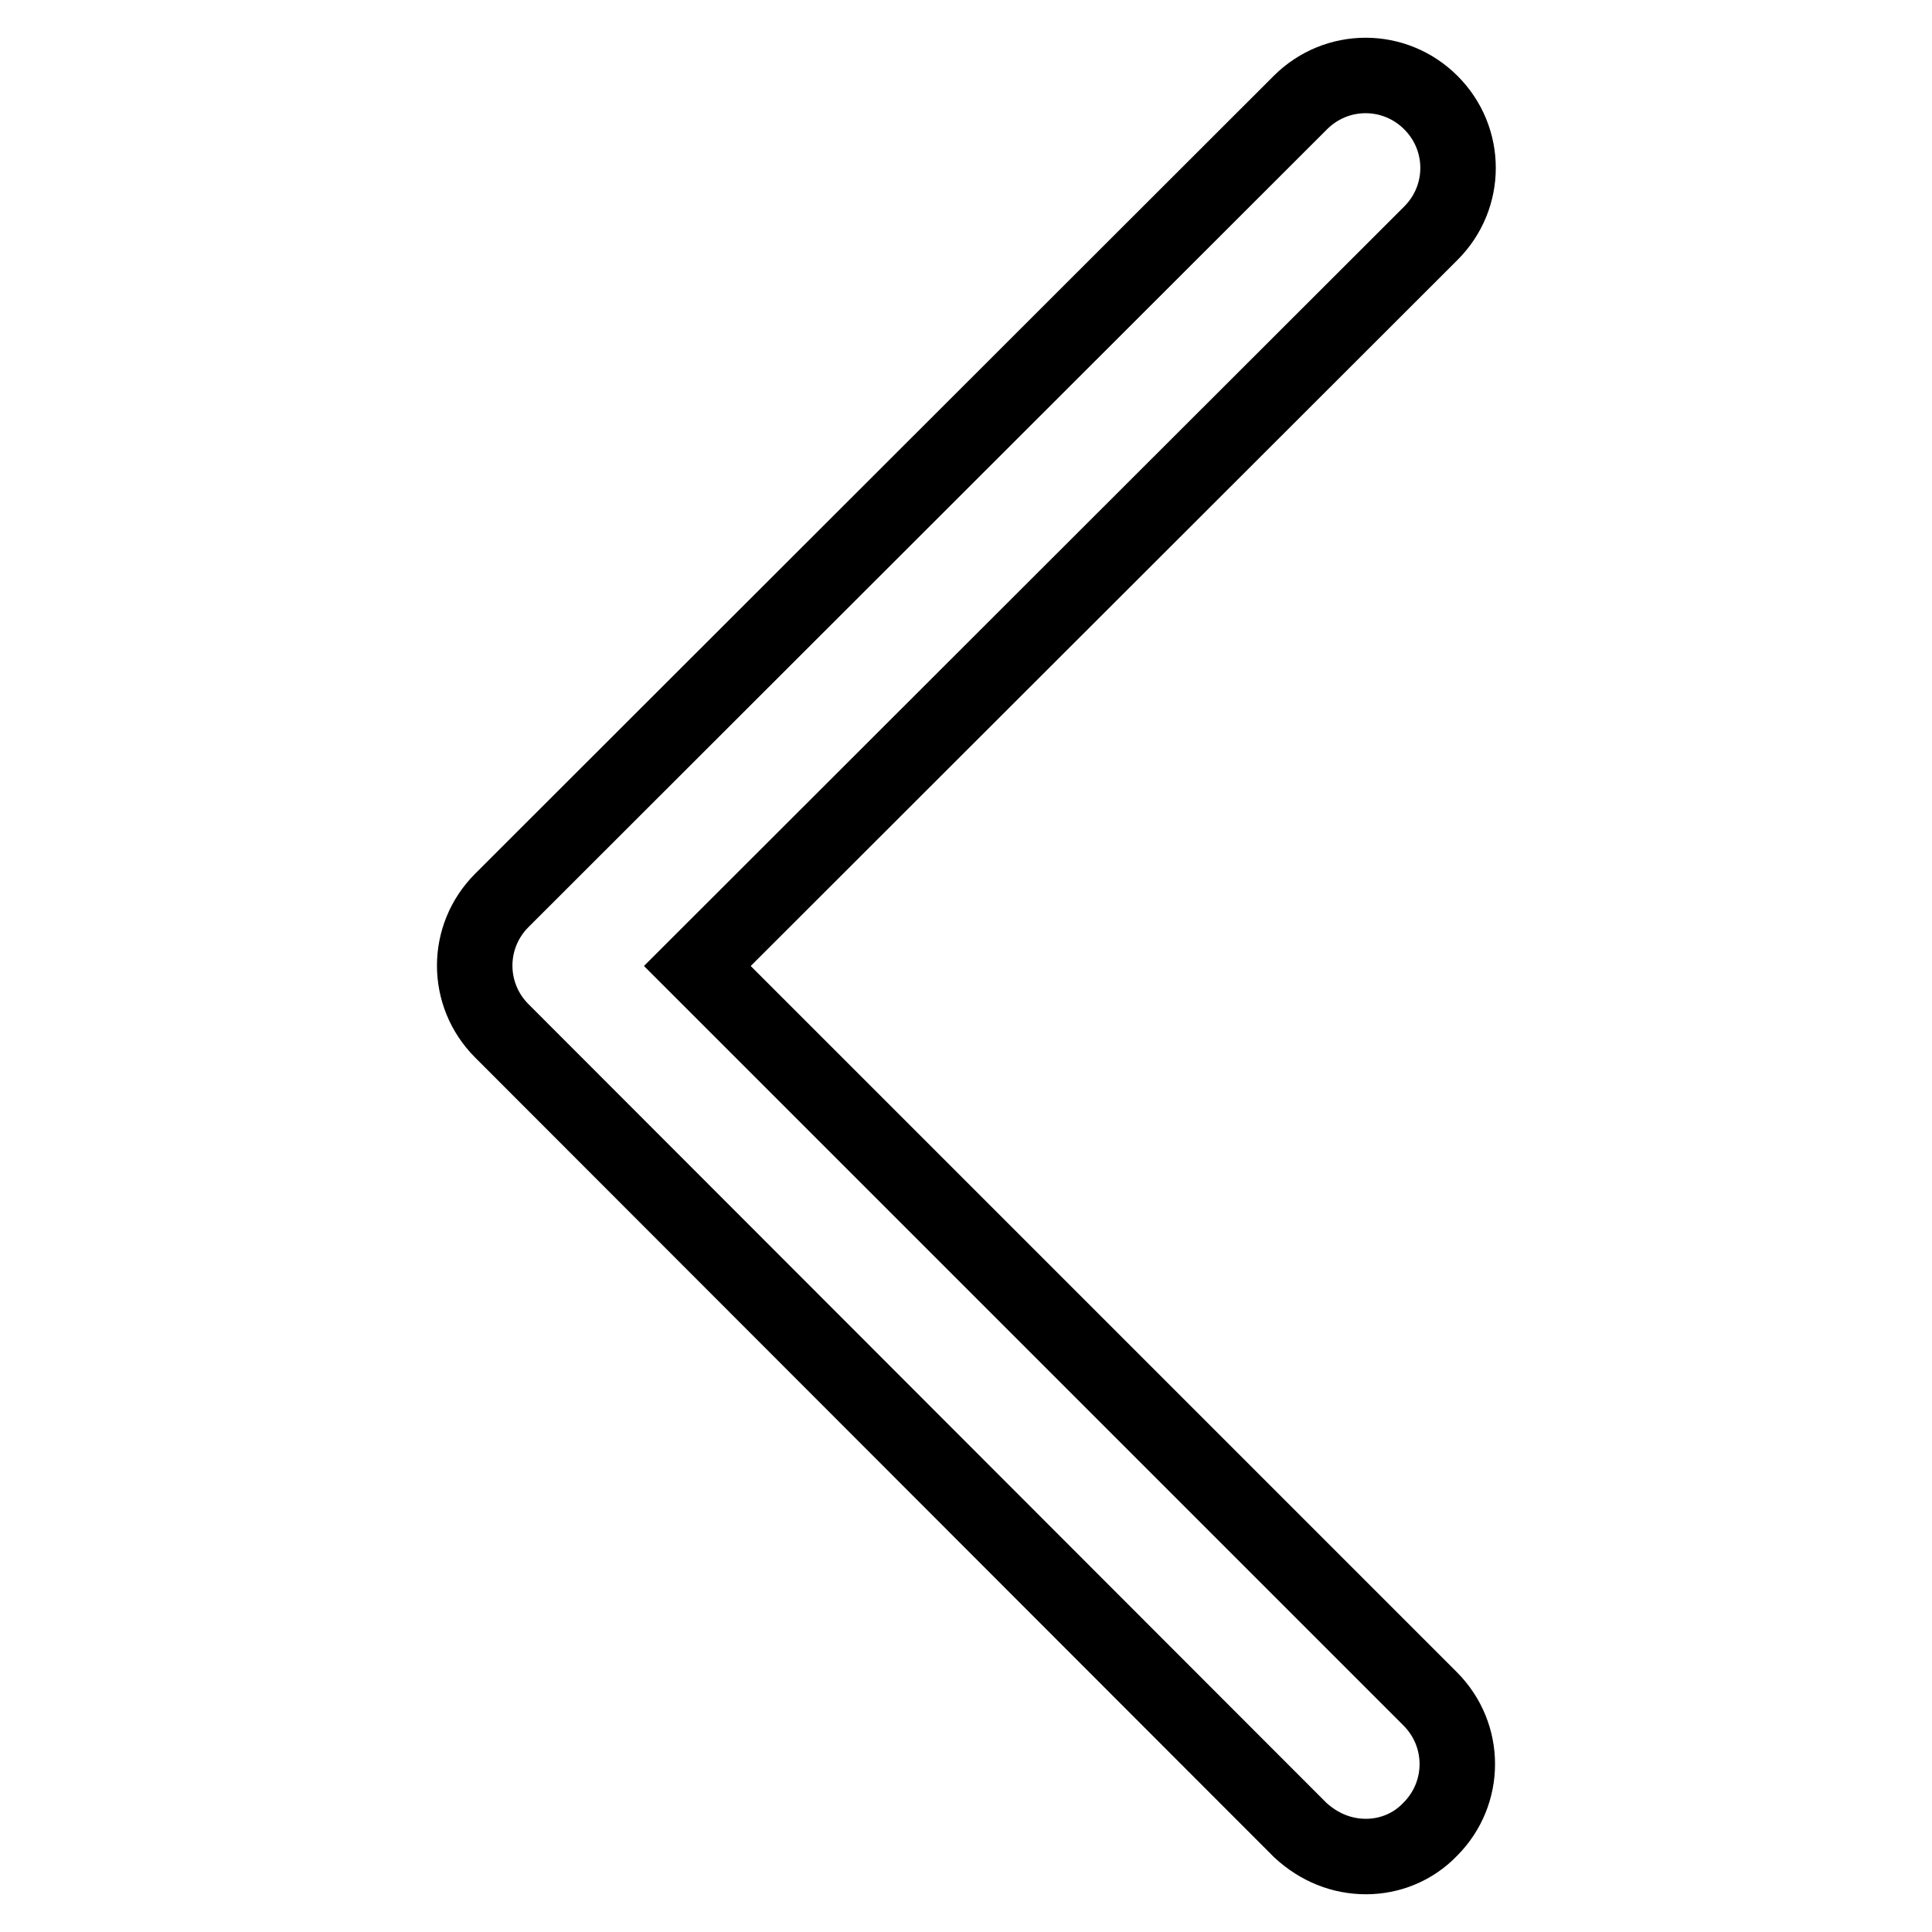
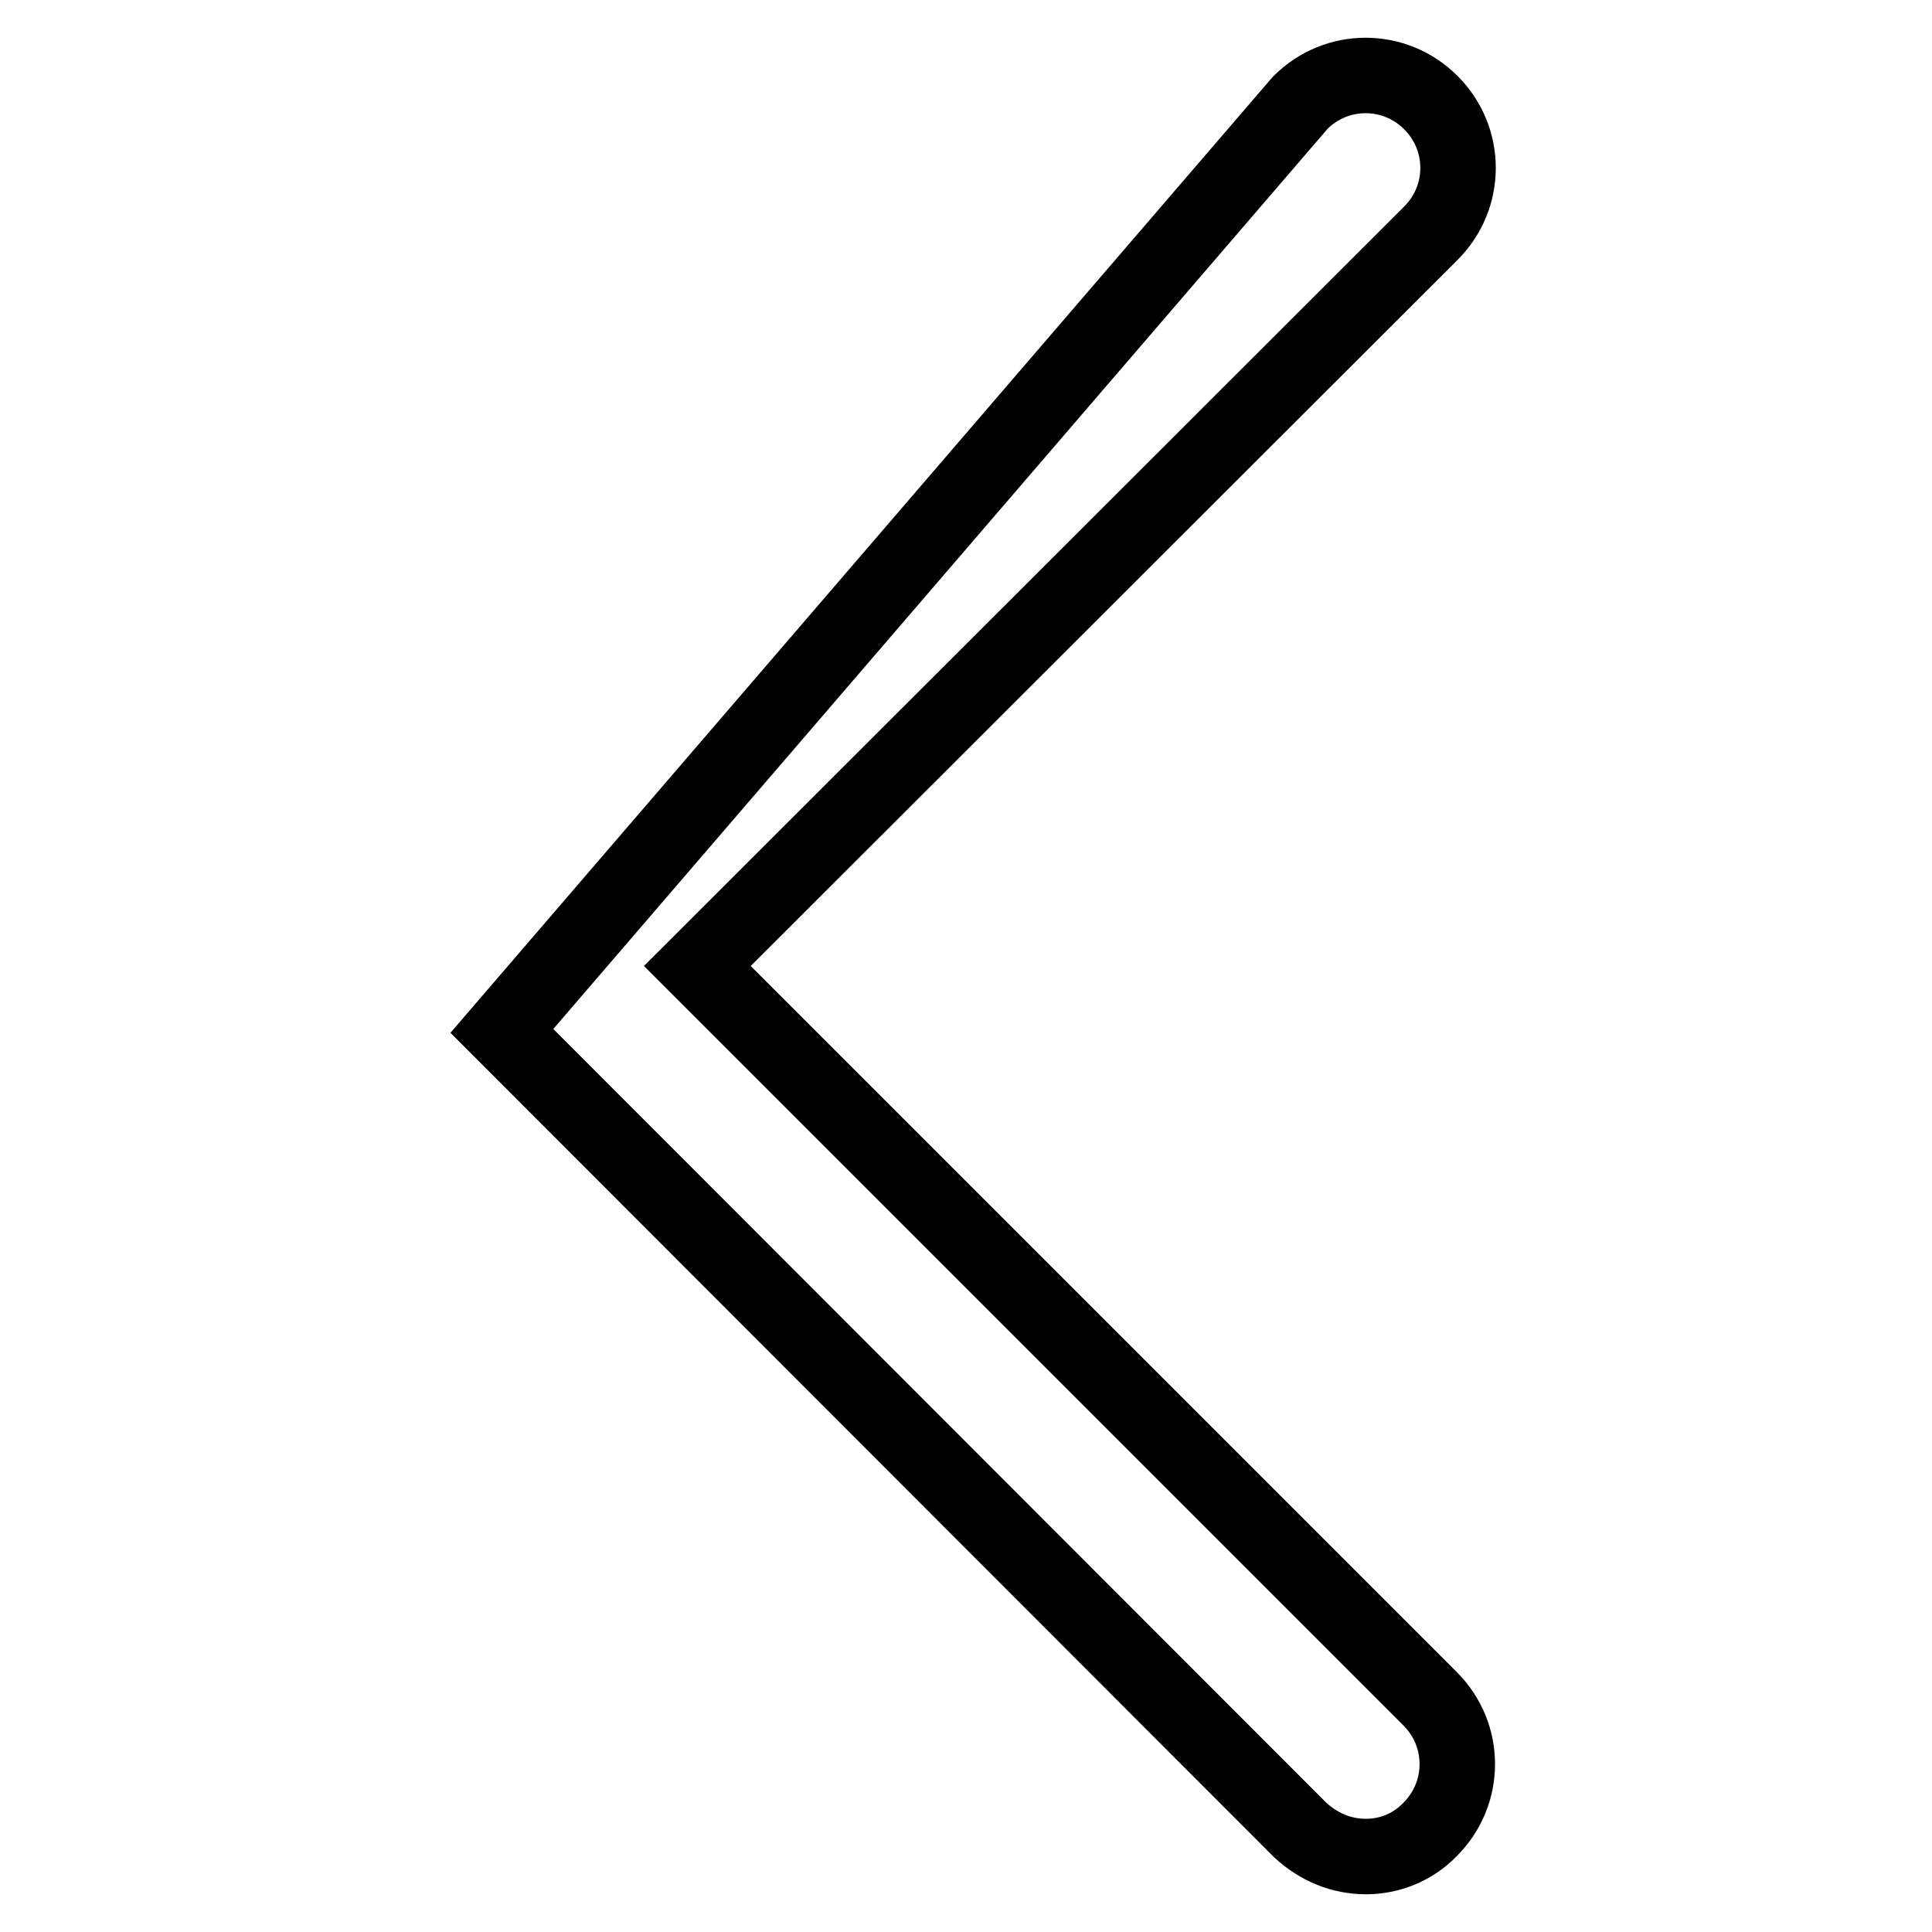
<svg xmlns="http://www.w3.org/2000/svg" version="1.1" x="0px" y="0px" viewBox="0 0 256 256" enable-background="new 0 0 256 256" xml:space="preserve">
  <g>
-     <path stroke-width="10" fill-opacity="0" stroke="#000000" d="M181,246c-3.2,0-6.2-1.2-8.7-3.5L66.5,136.6c-4.8-4.8-4.8-12.5,0-17.3L172.3,13.6c4.8-4.8,12.5-4.8,17.3,0 c4.8,4.8,4.8,12.5,0,17.3L92.4,128l97.1,97.1c4.8,4.8,4.8,12.5,0,17.3C187.2,244.8,184.1,246,181,246L181,246z" />
+     <path stroke-width="10" fill-opacity="0" stroke="#000000" d="M181,246c-3.2,0-6.2-1.2-8.7-3.5L66.5,136.6L172.3,13.6c4.8-4.8,12.5-4.8,17.3,0 c4.8,4.8,4.8,12.5,0,17.3L92.4,128l97.1,97.1c4.8,4.8,4.8,12.5,0,17.3C187.2,244.8,184.1,246,181,246L181,246z" />
  </g>
</svg>